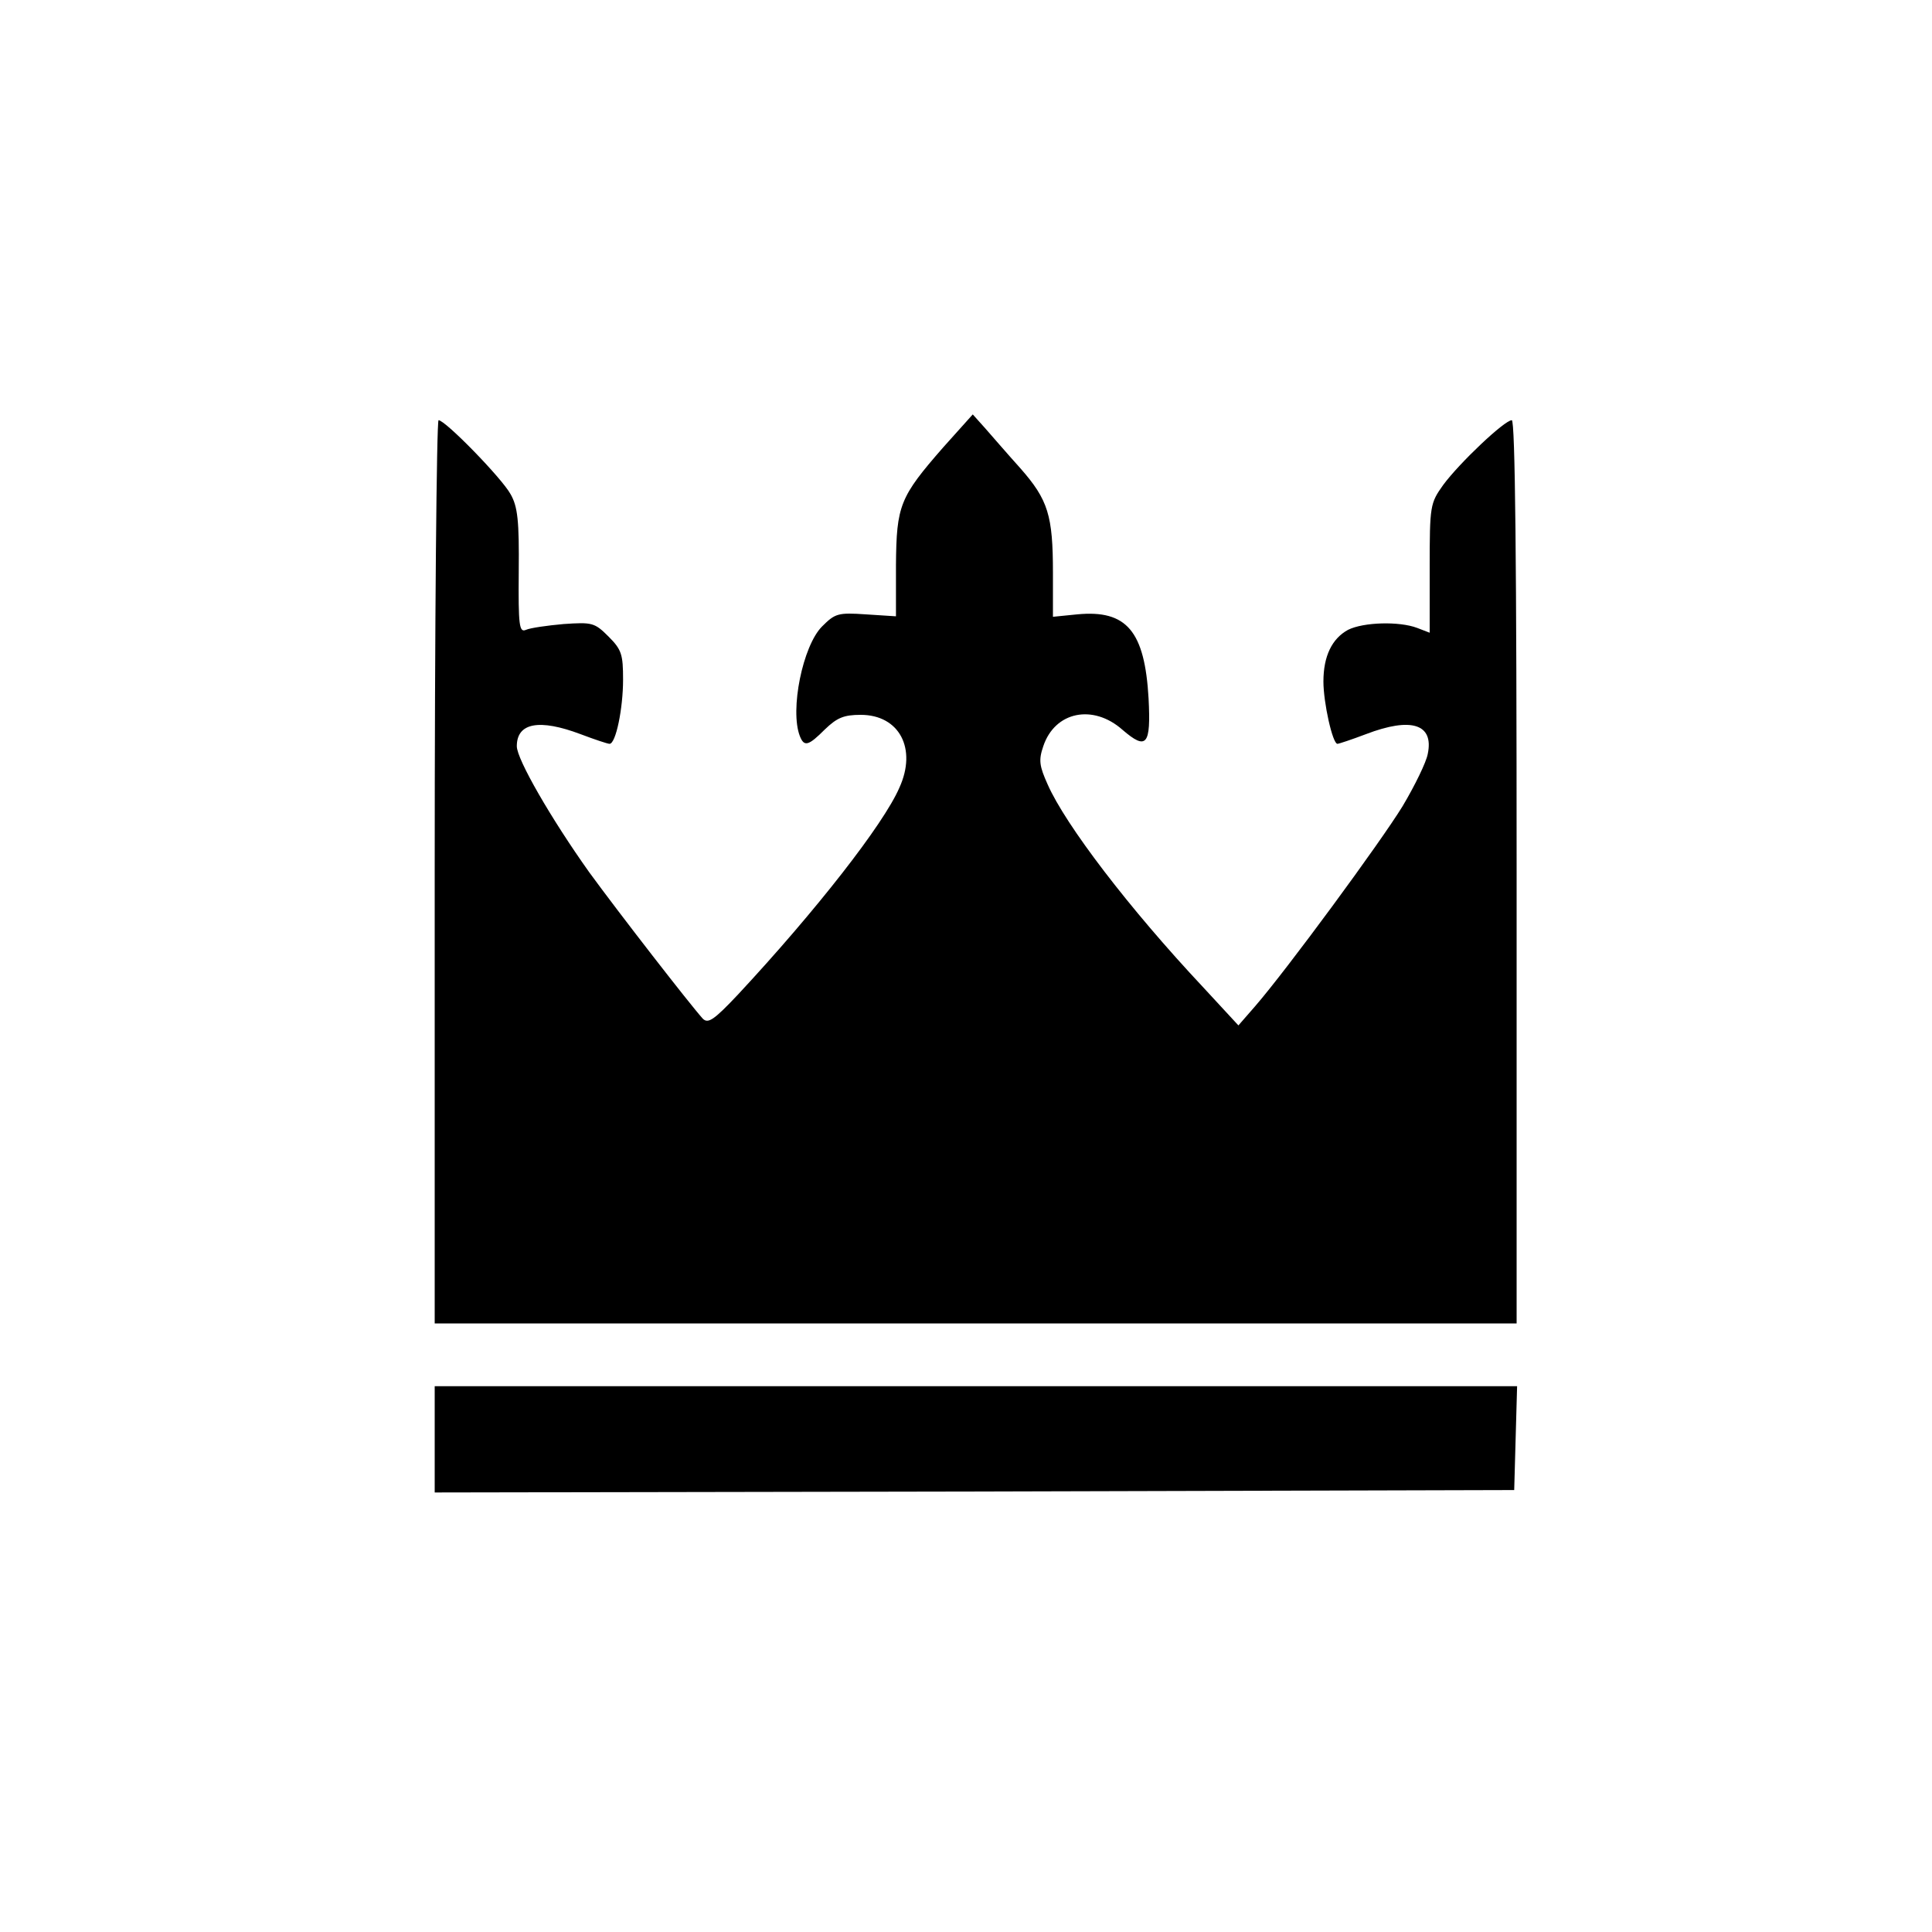
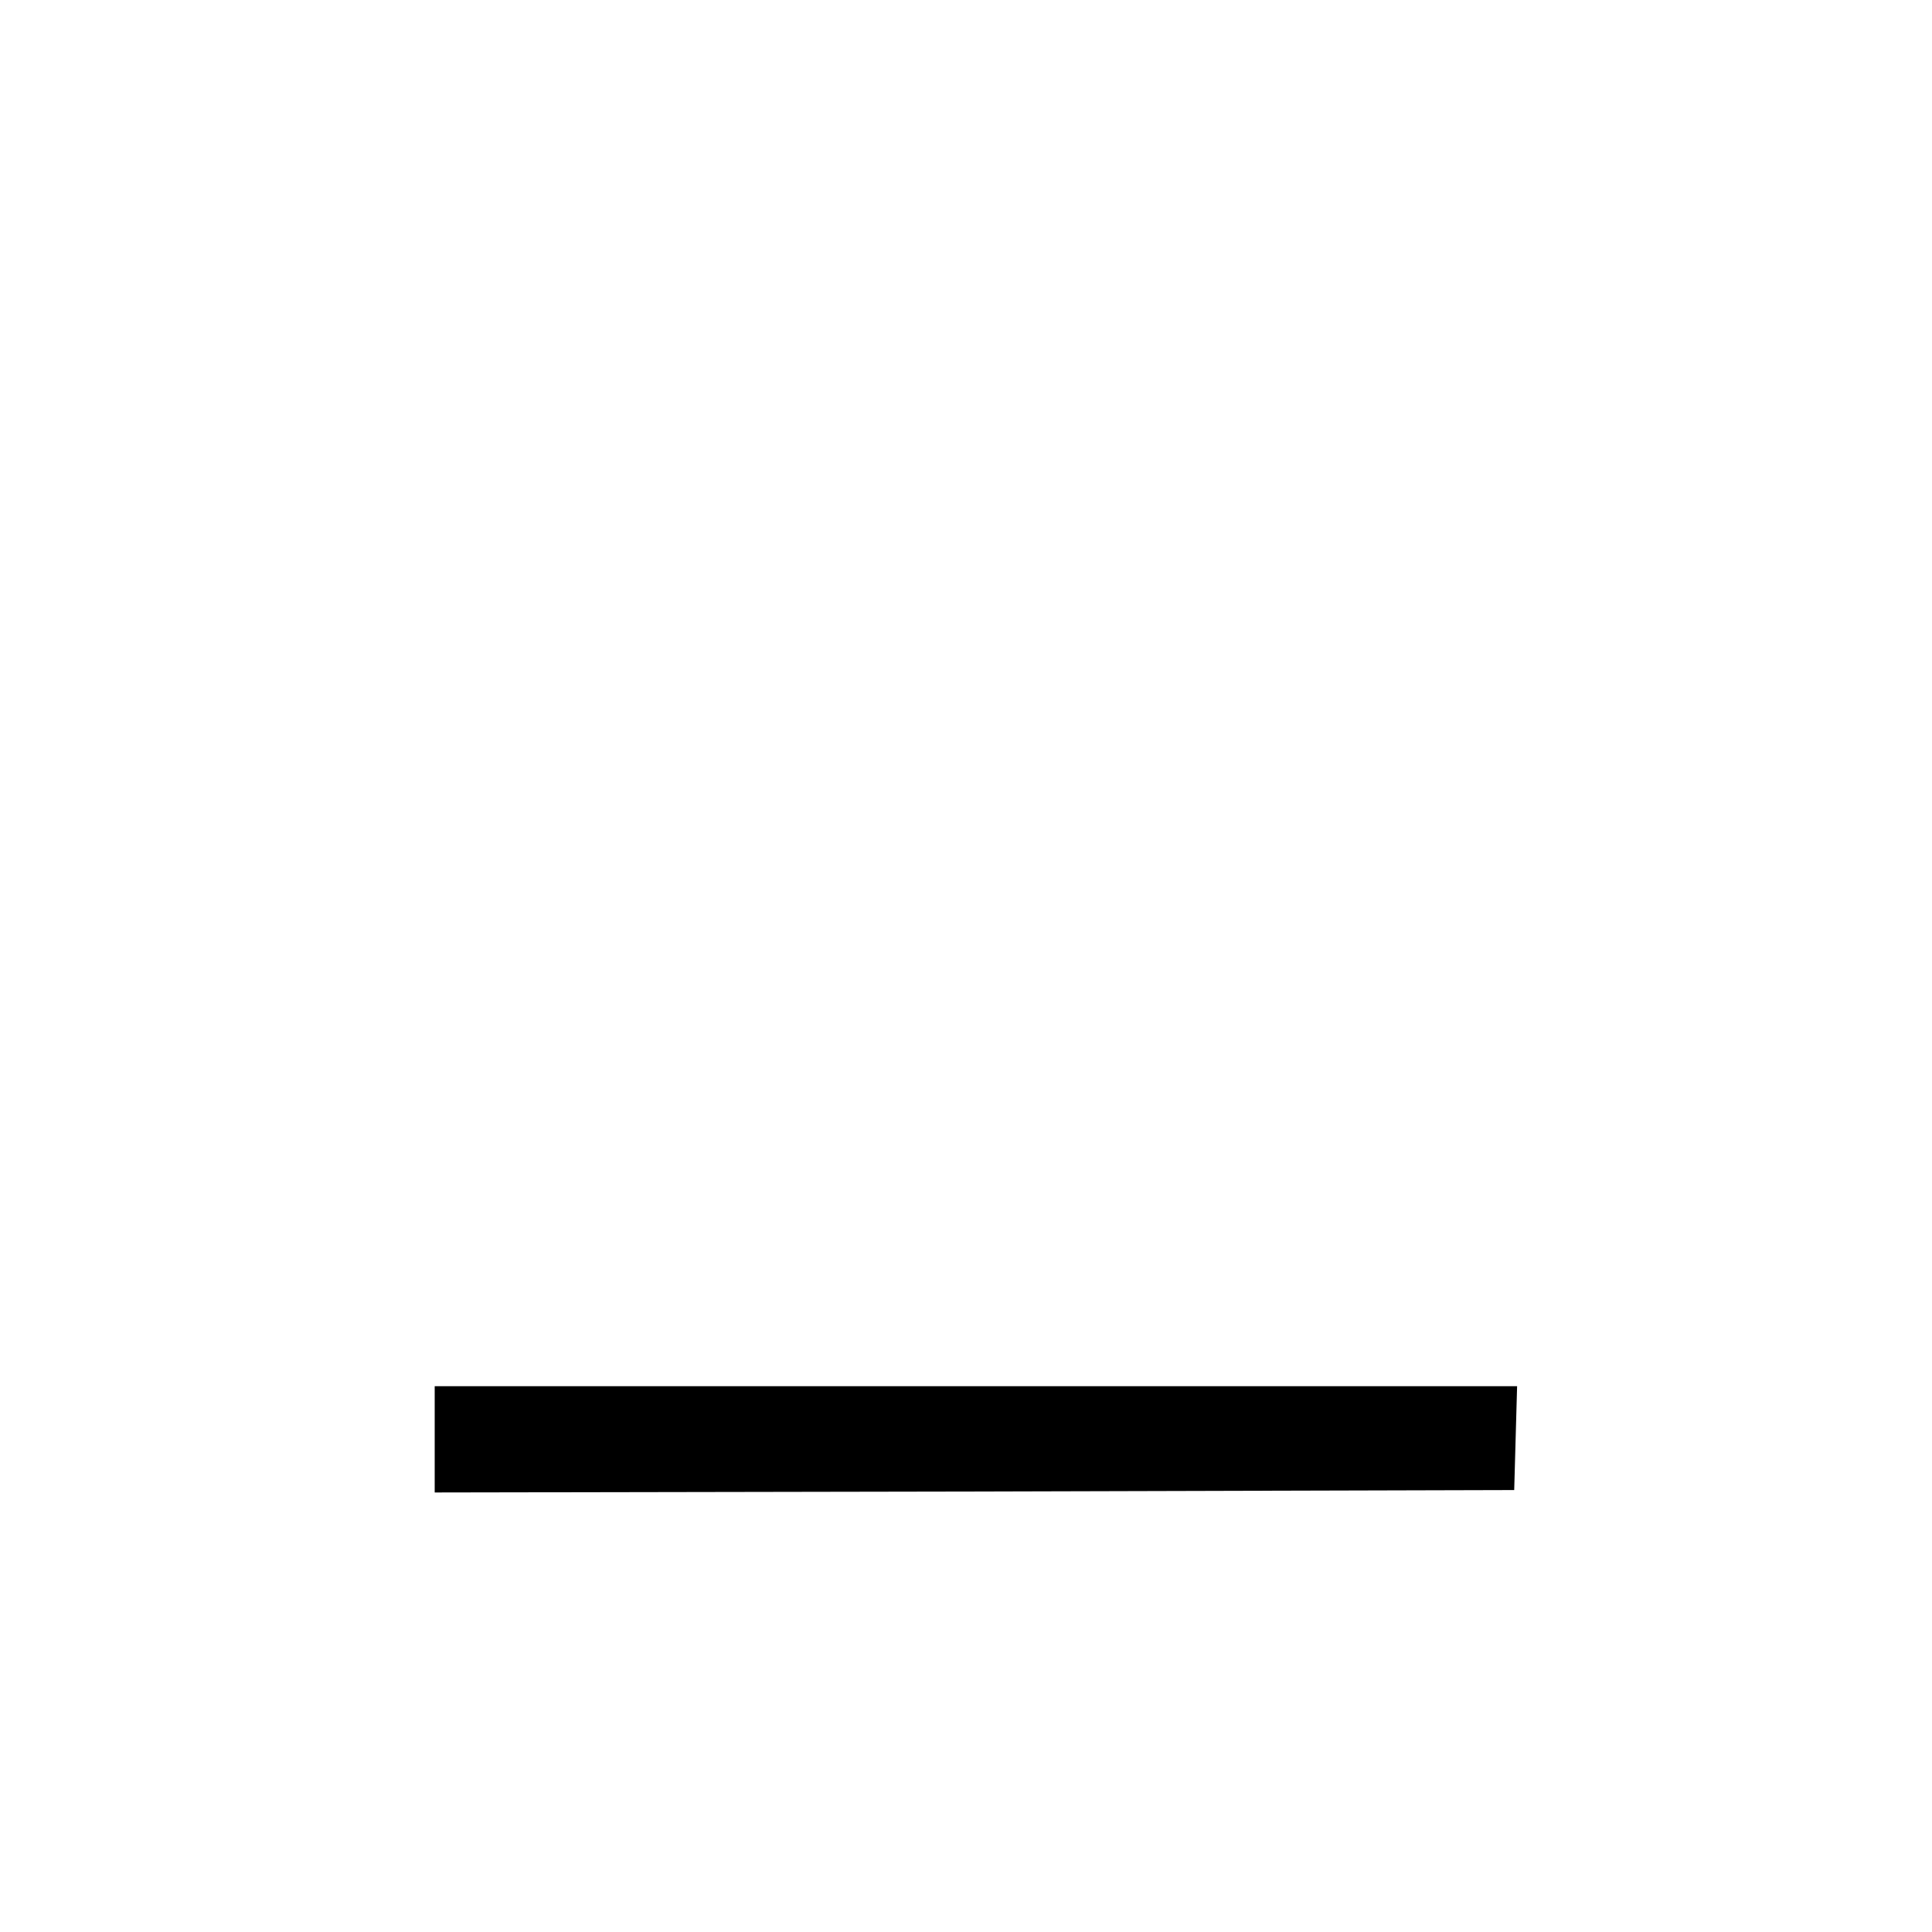
<svg xmlns="http://www.w3.org/2000/svg" version="1.0" width="400pt" height="400pt" viewBox="0 0 400 400" preserveAspectRatio="xMidYMid meet">
  <g transform="translate(0,400) scale(0.1,-0.1)" fill="currentColor" stroke="none">
-     <path d="M1953 3074 c-90 -103 -97 -120 -98 -244 l0 -106 -62 4 c-58 4 -64 2 -91 -25 -40 -40 -67 -173 -46 -227 9 -23 18 -20 52 14 25 24 39 30 74 30 80 0 117 -70 80 -151 -33 -76 -173 -255 -334 -428 -50 -53 -62 -61 -73 -50 -27 30 -173 218 -235 303 -79 111 -150 234 -150 261 0 49 47 57 132 25 29 -11 56 -20 60 -20 13 0 28 73 28 133 0 52 -3 62 -30 89 -29 29 -34 30 -93 26 -34 -3 -69 -8 -78 -12 -14 -6 -16 8 -15 121 1 104 -2 134 -17 160 -18 33 -135 153 -149 153 -4 0 -8 -421 -8 -935 l0 -935 1120 0 1120 0 0 935 c0 642 -3 935 -10 935 -15 0 -108 -88 -142 -134 -27 -38 -28 -42 -28 -172 l0 -134 -26 10 c-37 14 -111 12 -143 -4 -33 -18 -51 -54 -51 -107 0 -44 19 -129 29 -129 3 0 30 9 59 20 94 36 141 21 128 -41 -3 -17 -27 -66 -52 -108 -46 -75 -240 -339 -306 -415 l-34 -39 -73 79 c-153 163 -285 336 -322 420 -17 38 -19 50 -9 79 24 72 103 88 164 34 50 -43 59 -32 54 65 -8 139 -45 184 -148 174 l-50 -5 0 91 c0 119 -10 151 -67 216 -27 30 -59 67 -73 83 l-26 29 -61 -68z" />
    <path d="M900 1020 l0 -110 1118 2 1117 3 3 108 3 107 -1121 0 -1120 0 0 -110z" />
  </g>
</svg>